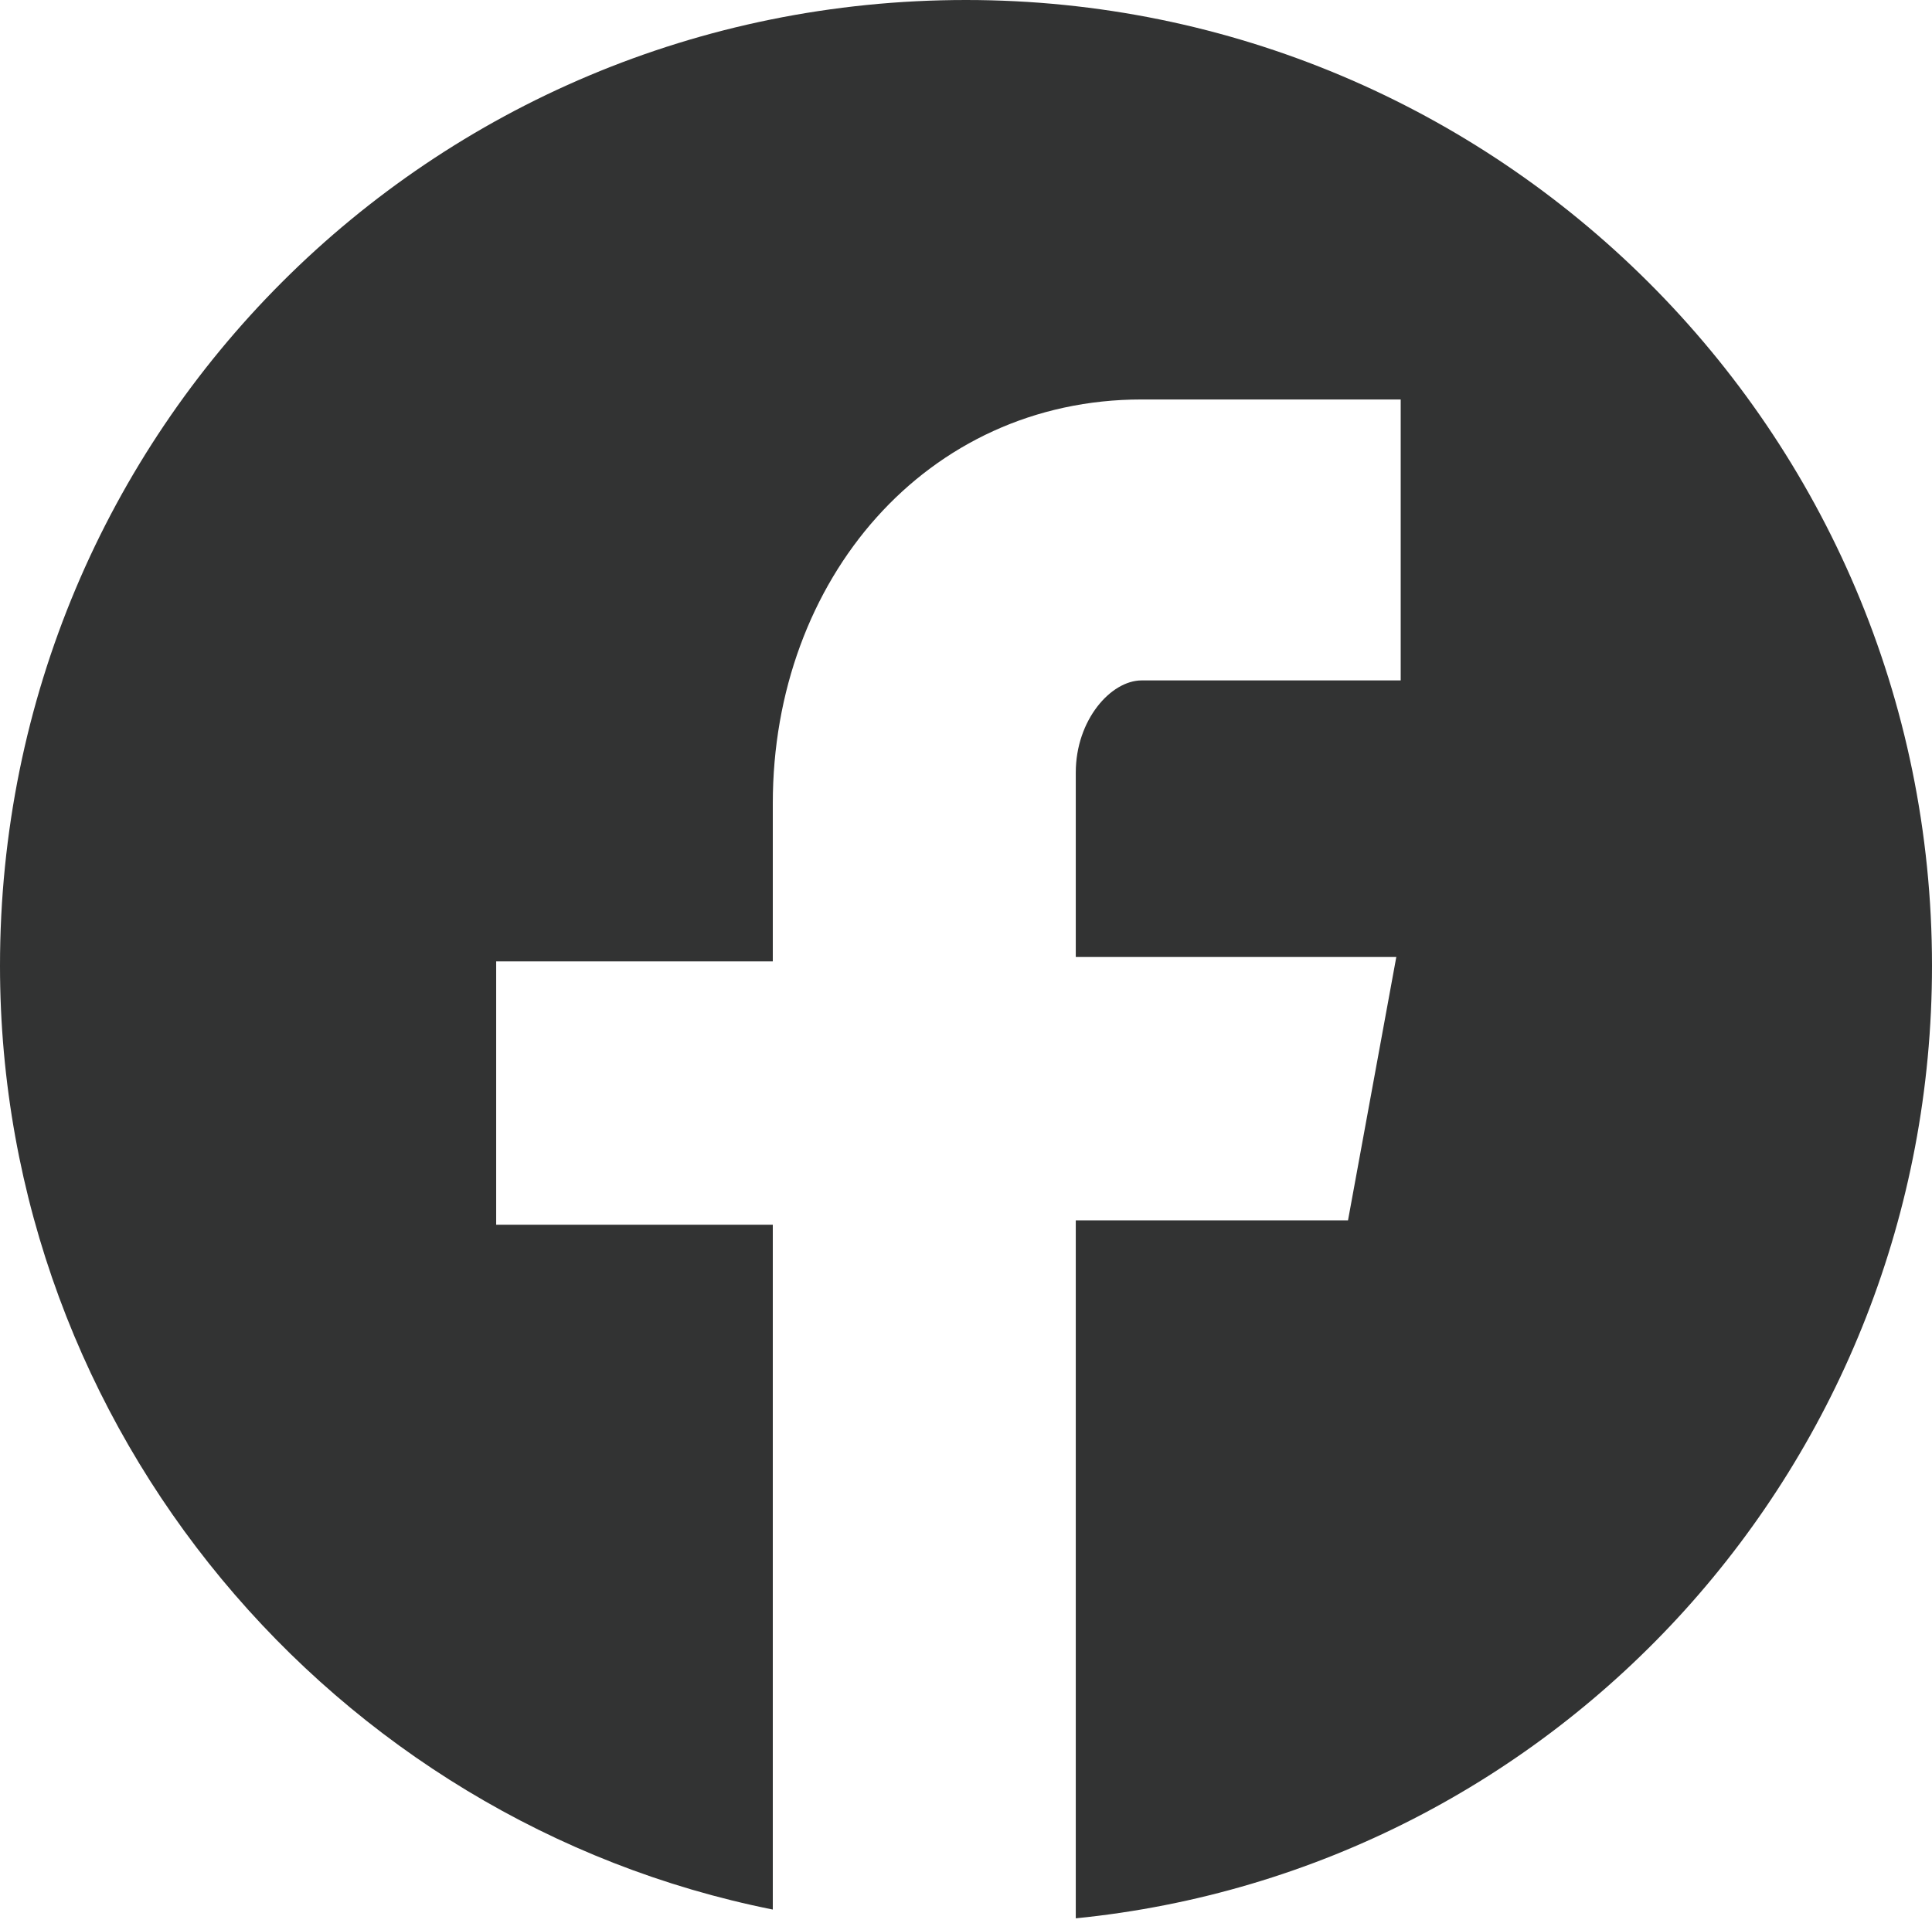
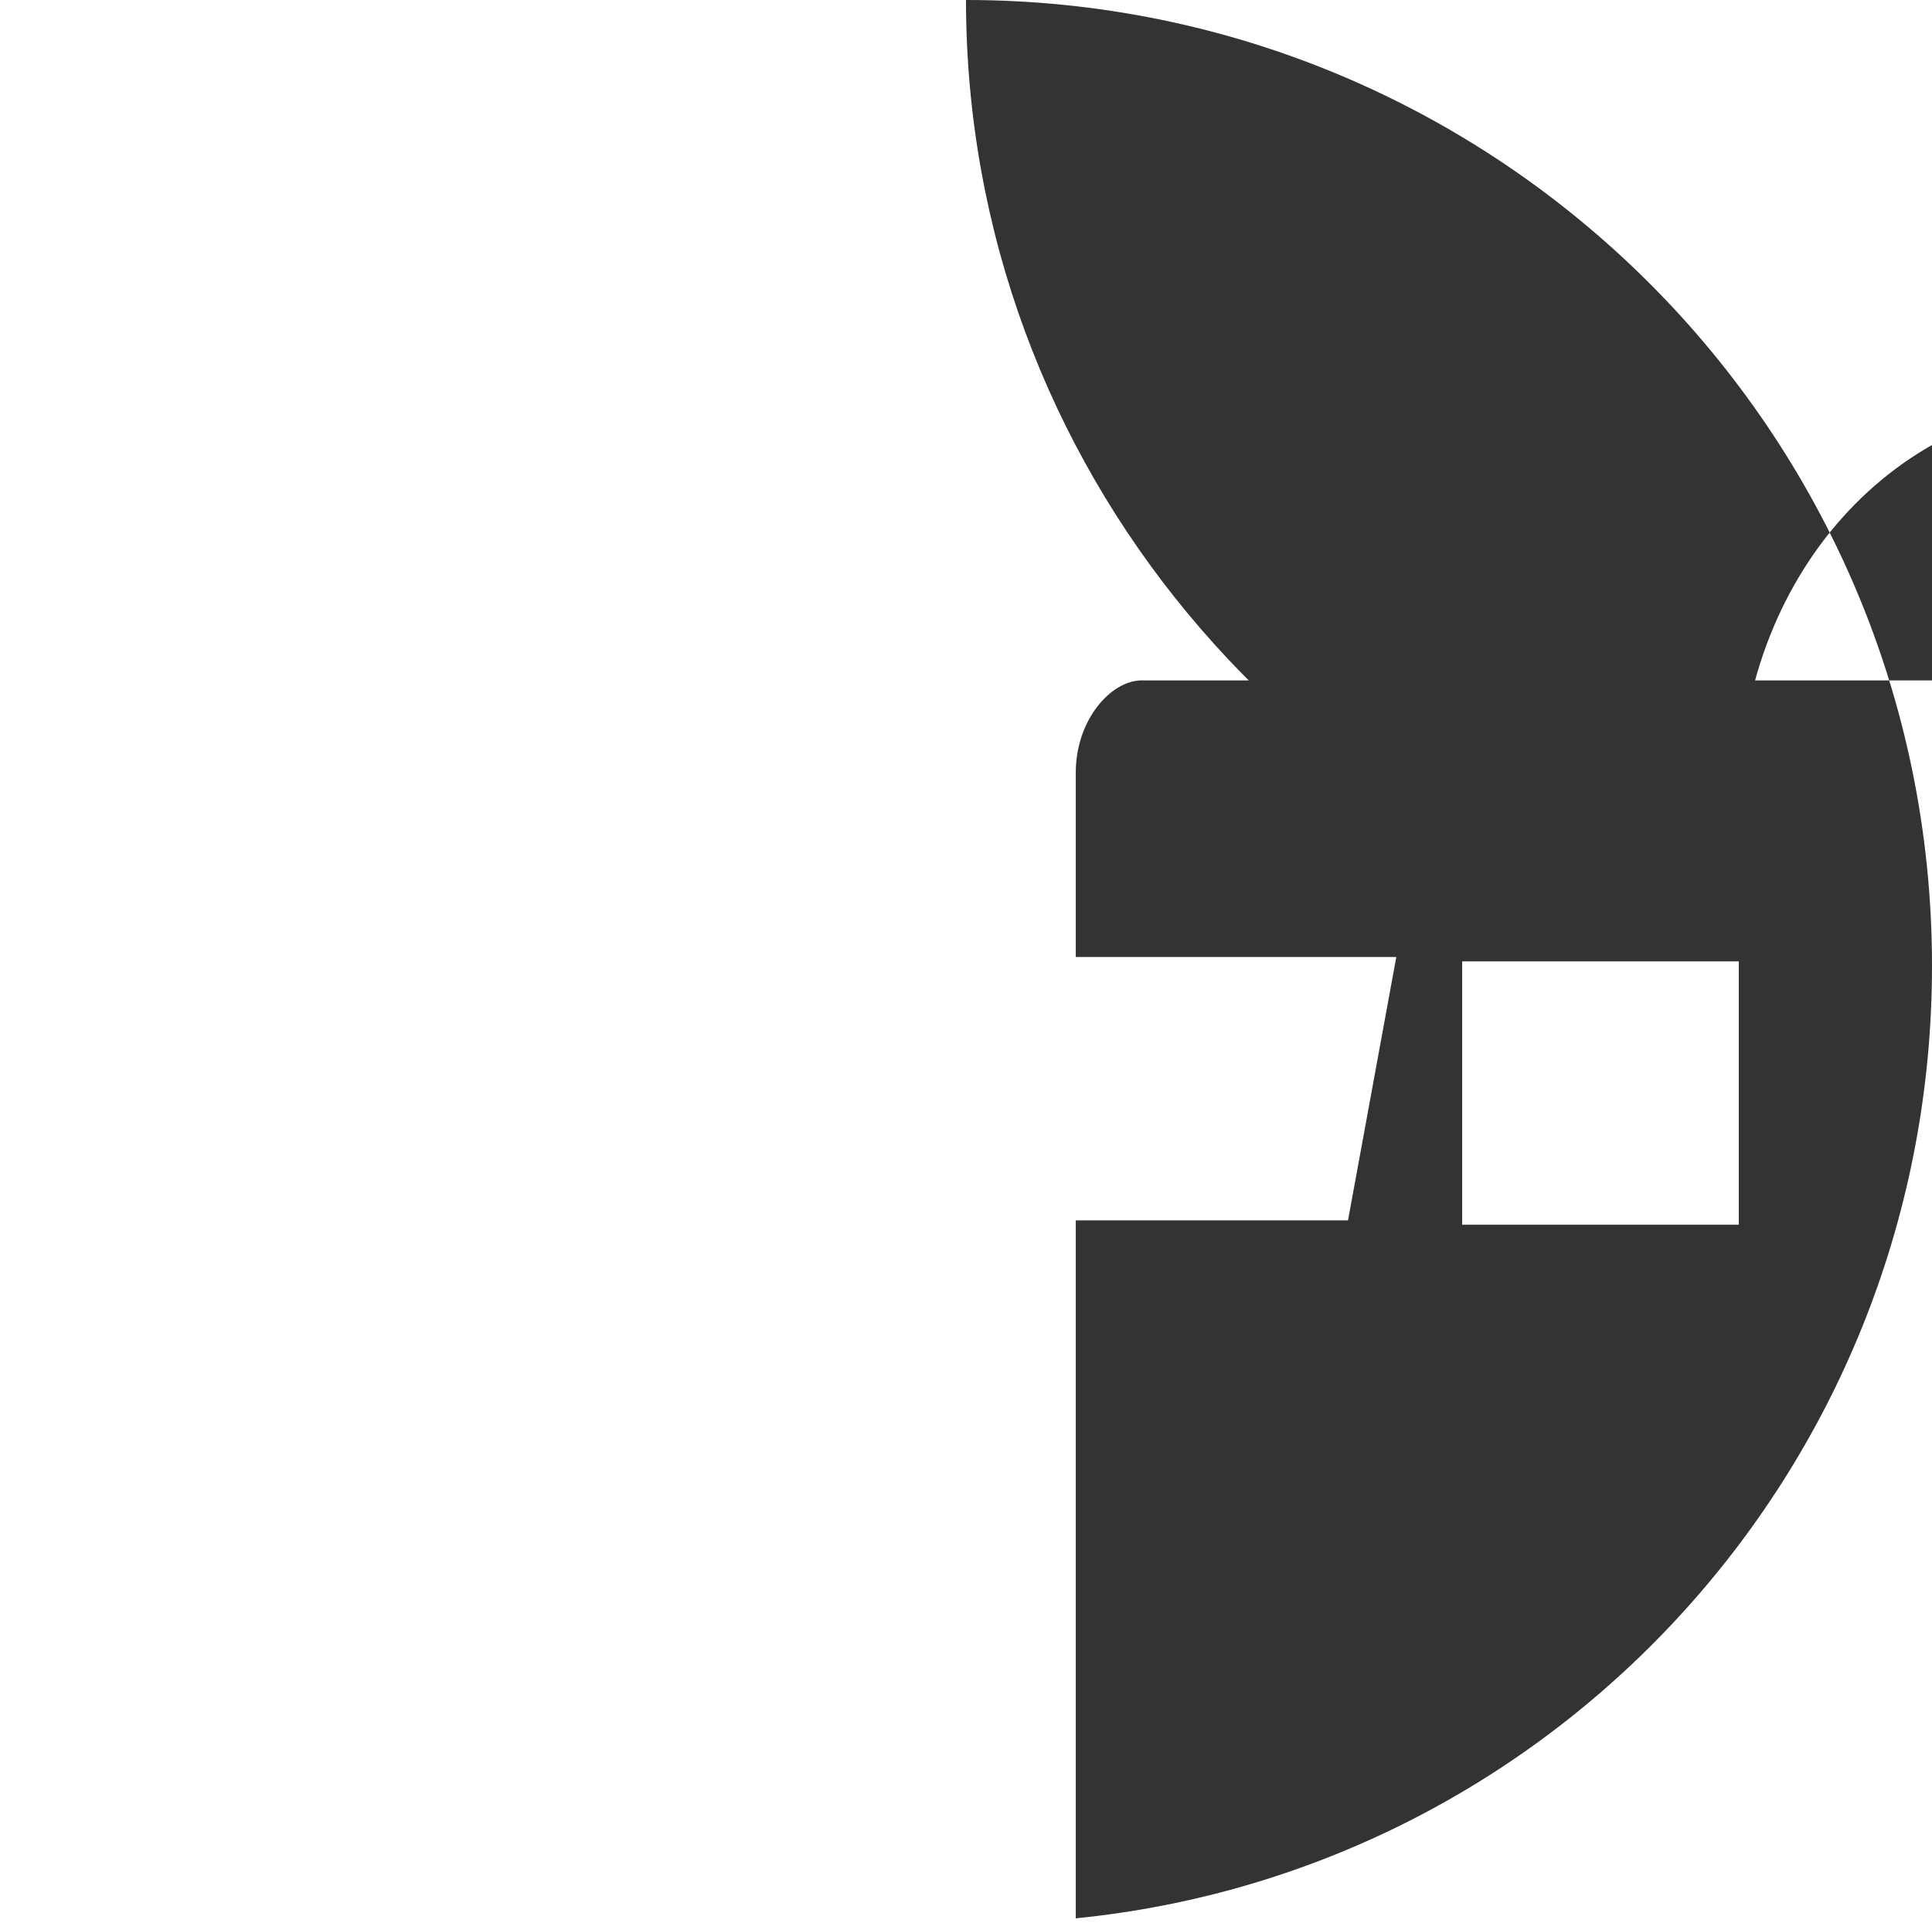
<svg xmlns="http://www.w3.org/2000/svg" version="1.1" id="レイヤー_1" x="0px" y="0px" viewBox="0 0 44 43.8" style="enable-background:new 0 0 44 43.8;" xml:space="preserve">
  <style type="text/css">
	.st0{fill:#323333;}
</style>
-   <path class="st0" d="M44,22C44,9.8,34.1,0,22,0C9.8,0,0,9.8,0,22c0,10.6,7.6,19.5,17.6,21.5V27.9h-6.3v-6h6.3v-3.6  c0-5.1,3.5-9.2,8.4-9.2h5.9v6.4H26c-0.7,0-1.5,0.9-1.5,2.1v4.2h7.3l-1.1,6h-6.2v15.9C35.5,42.6,44,33.3,44,22z" />
+   <path class="st0" d="M44,22C44,9.8,34.1,0,22,0c0,10.6,7.6,19.5,17.6,21.5V27.9h-6.3v-6h6.3v-3.6  c0-5.1,3.5-9.2,8.4-9.2h5.9v6.4H26c-0.7,0-1.5,0.9-1.5,2.1v4.2h7.3l-1.1,6h-6.2v15.9C35.5,42.6,44,33.3,44,22z" />
</svg>